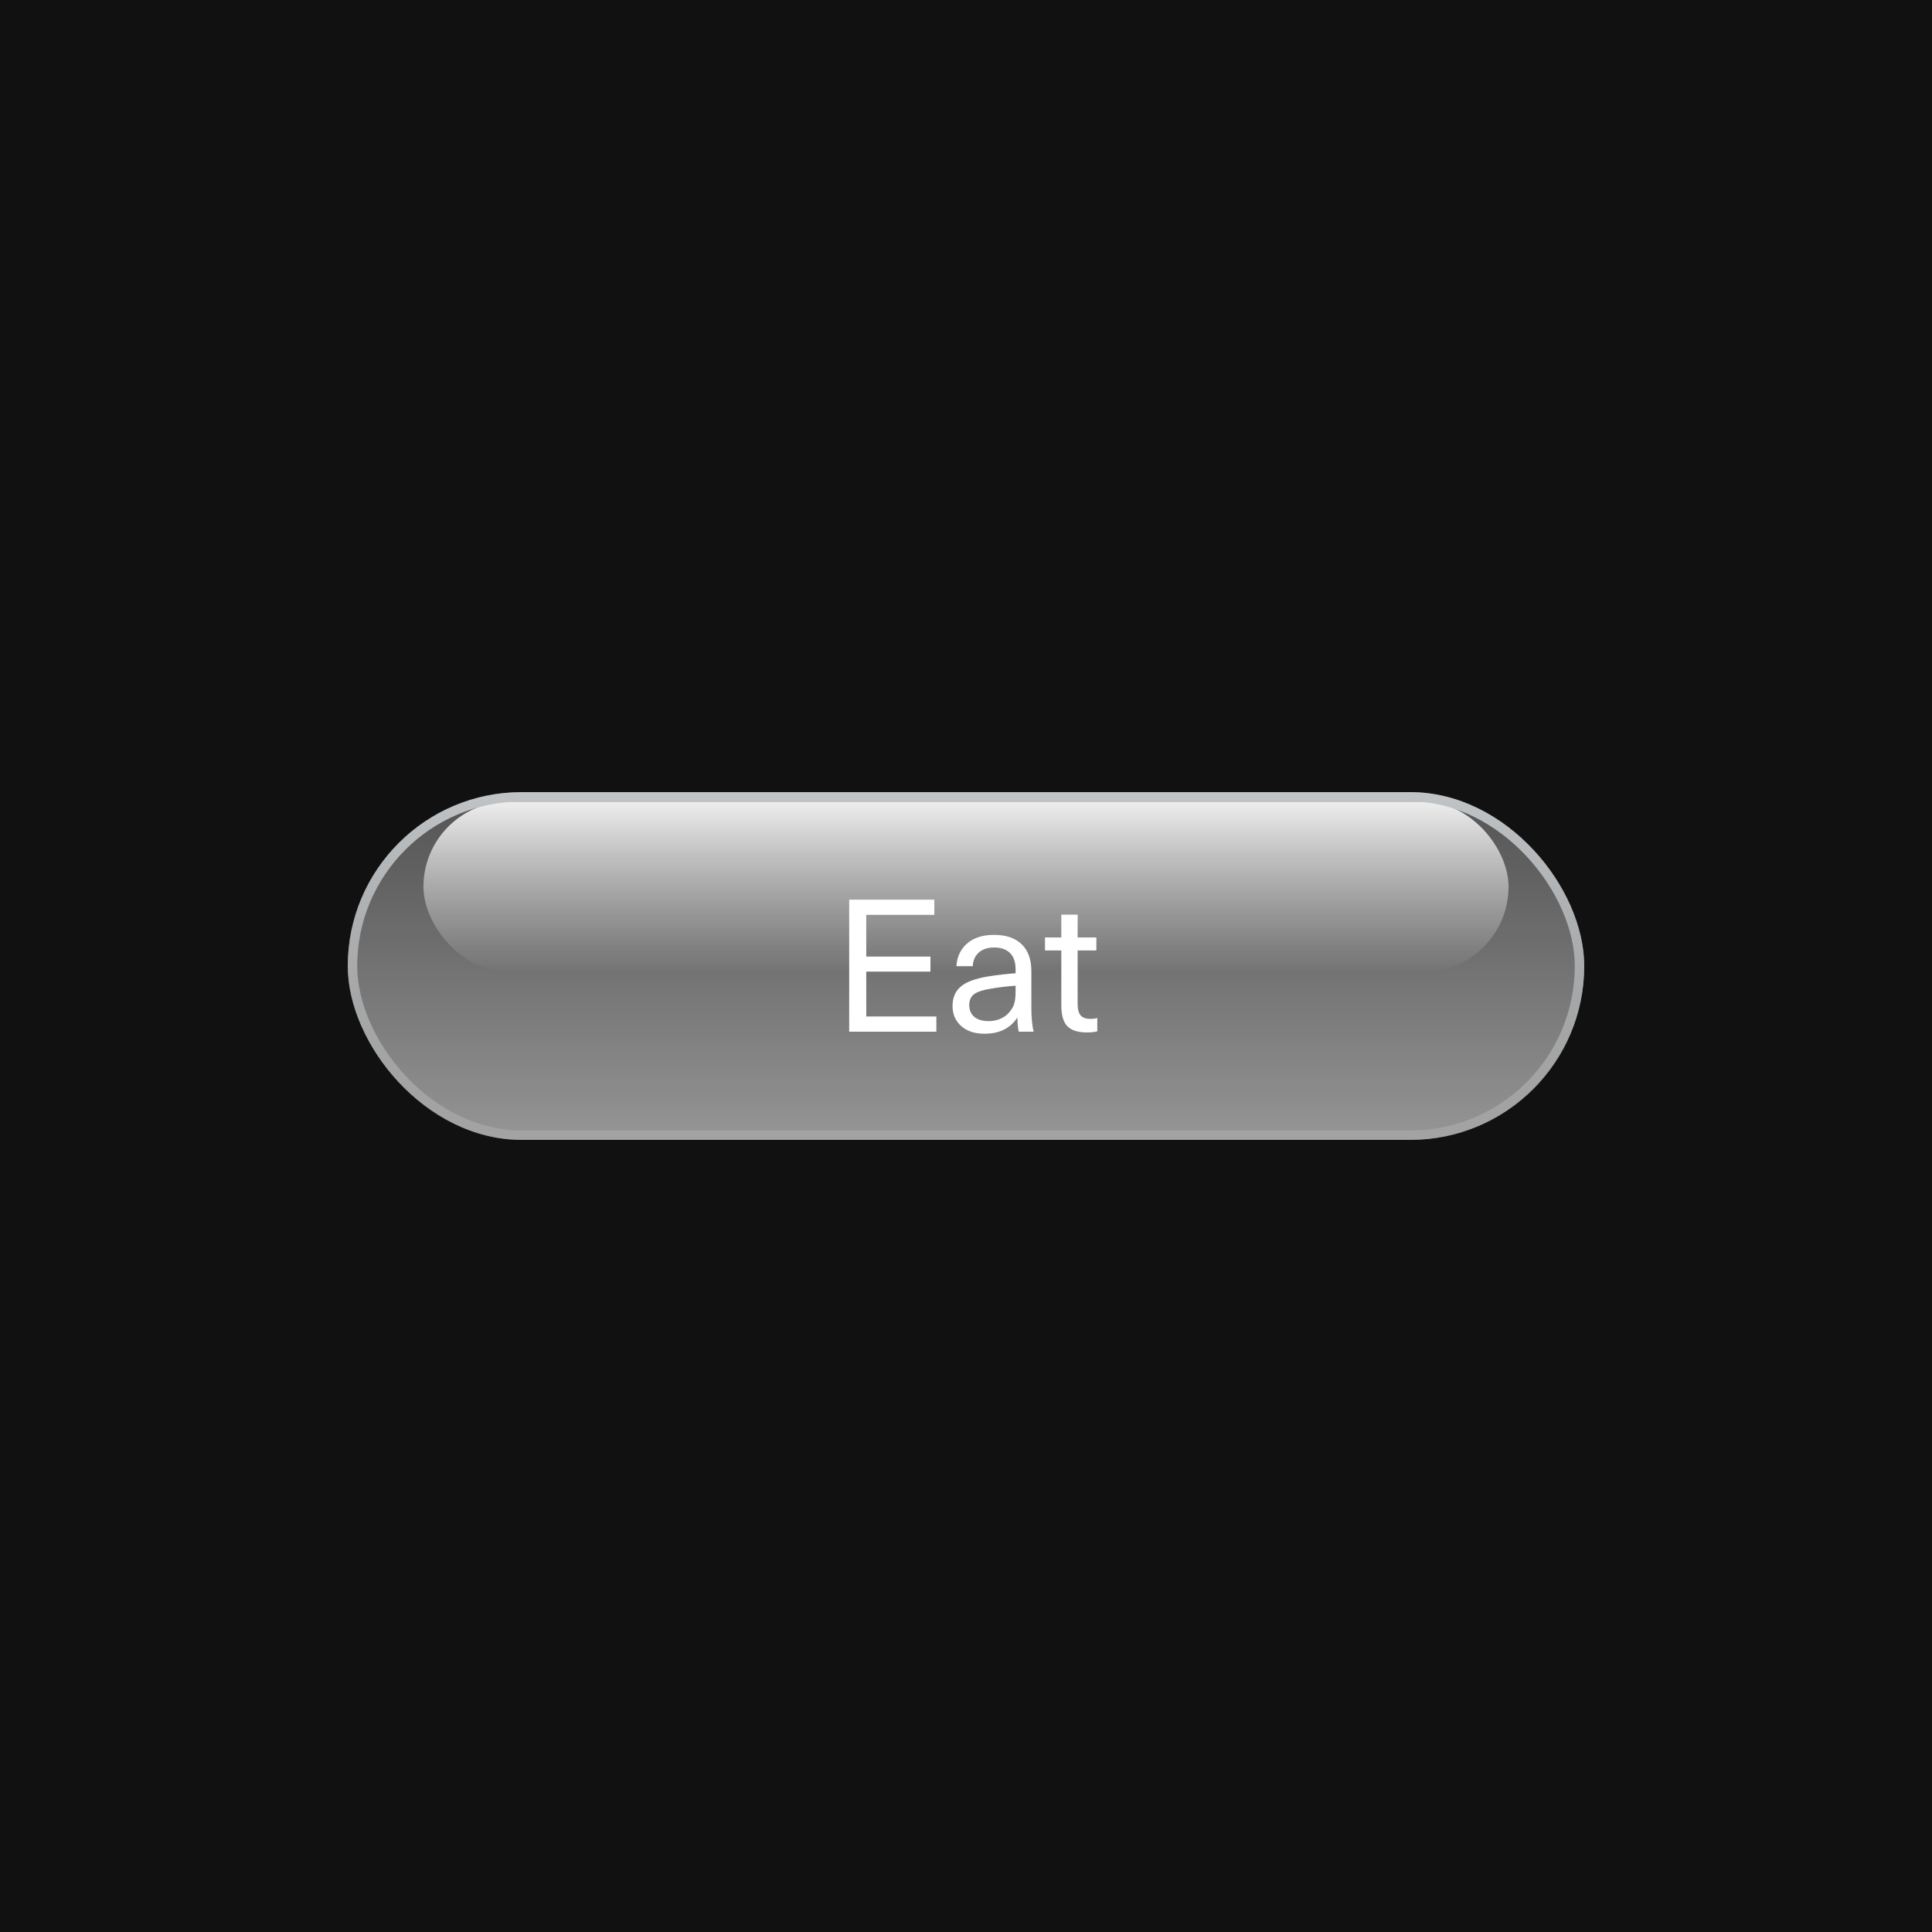
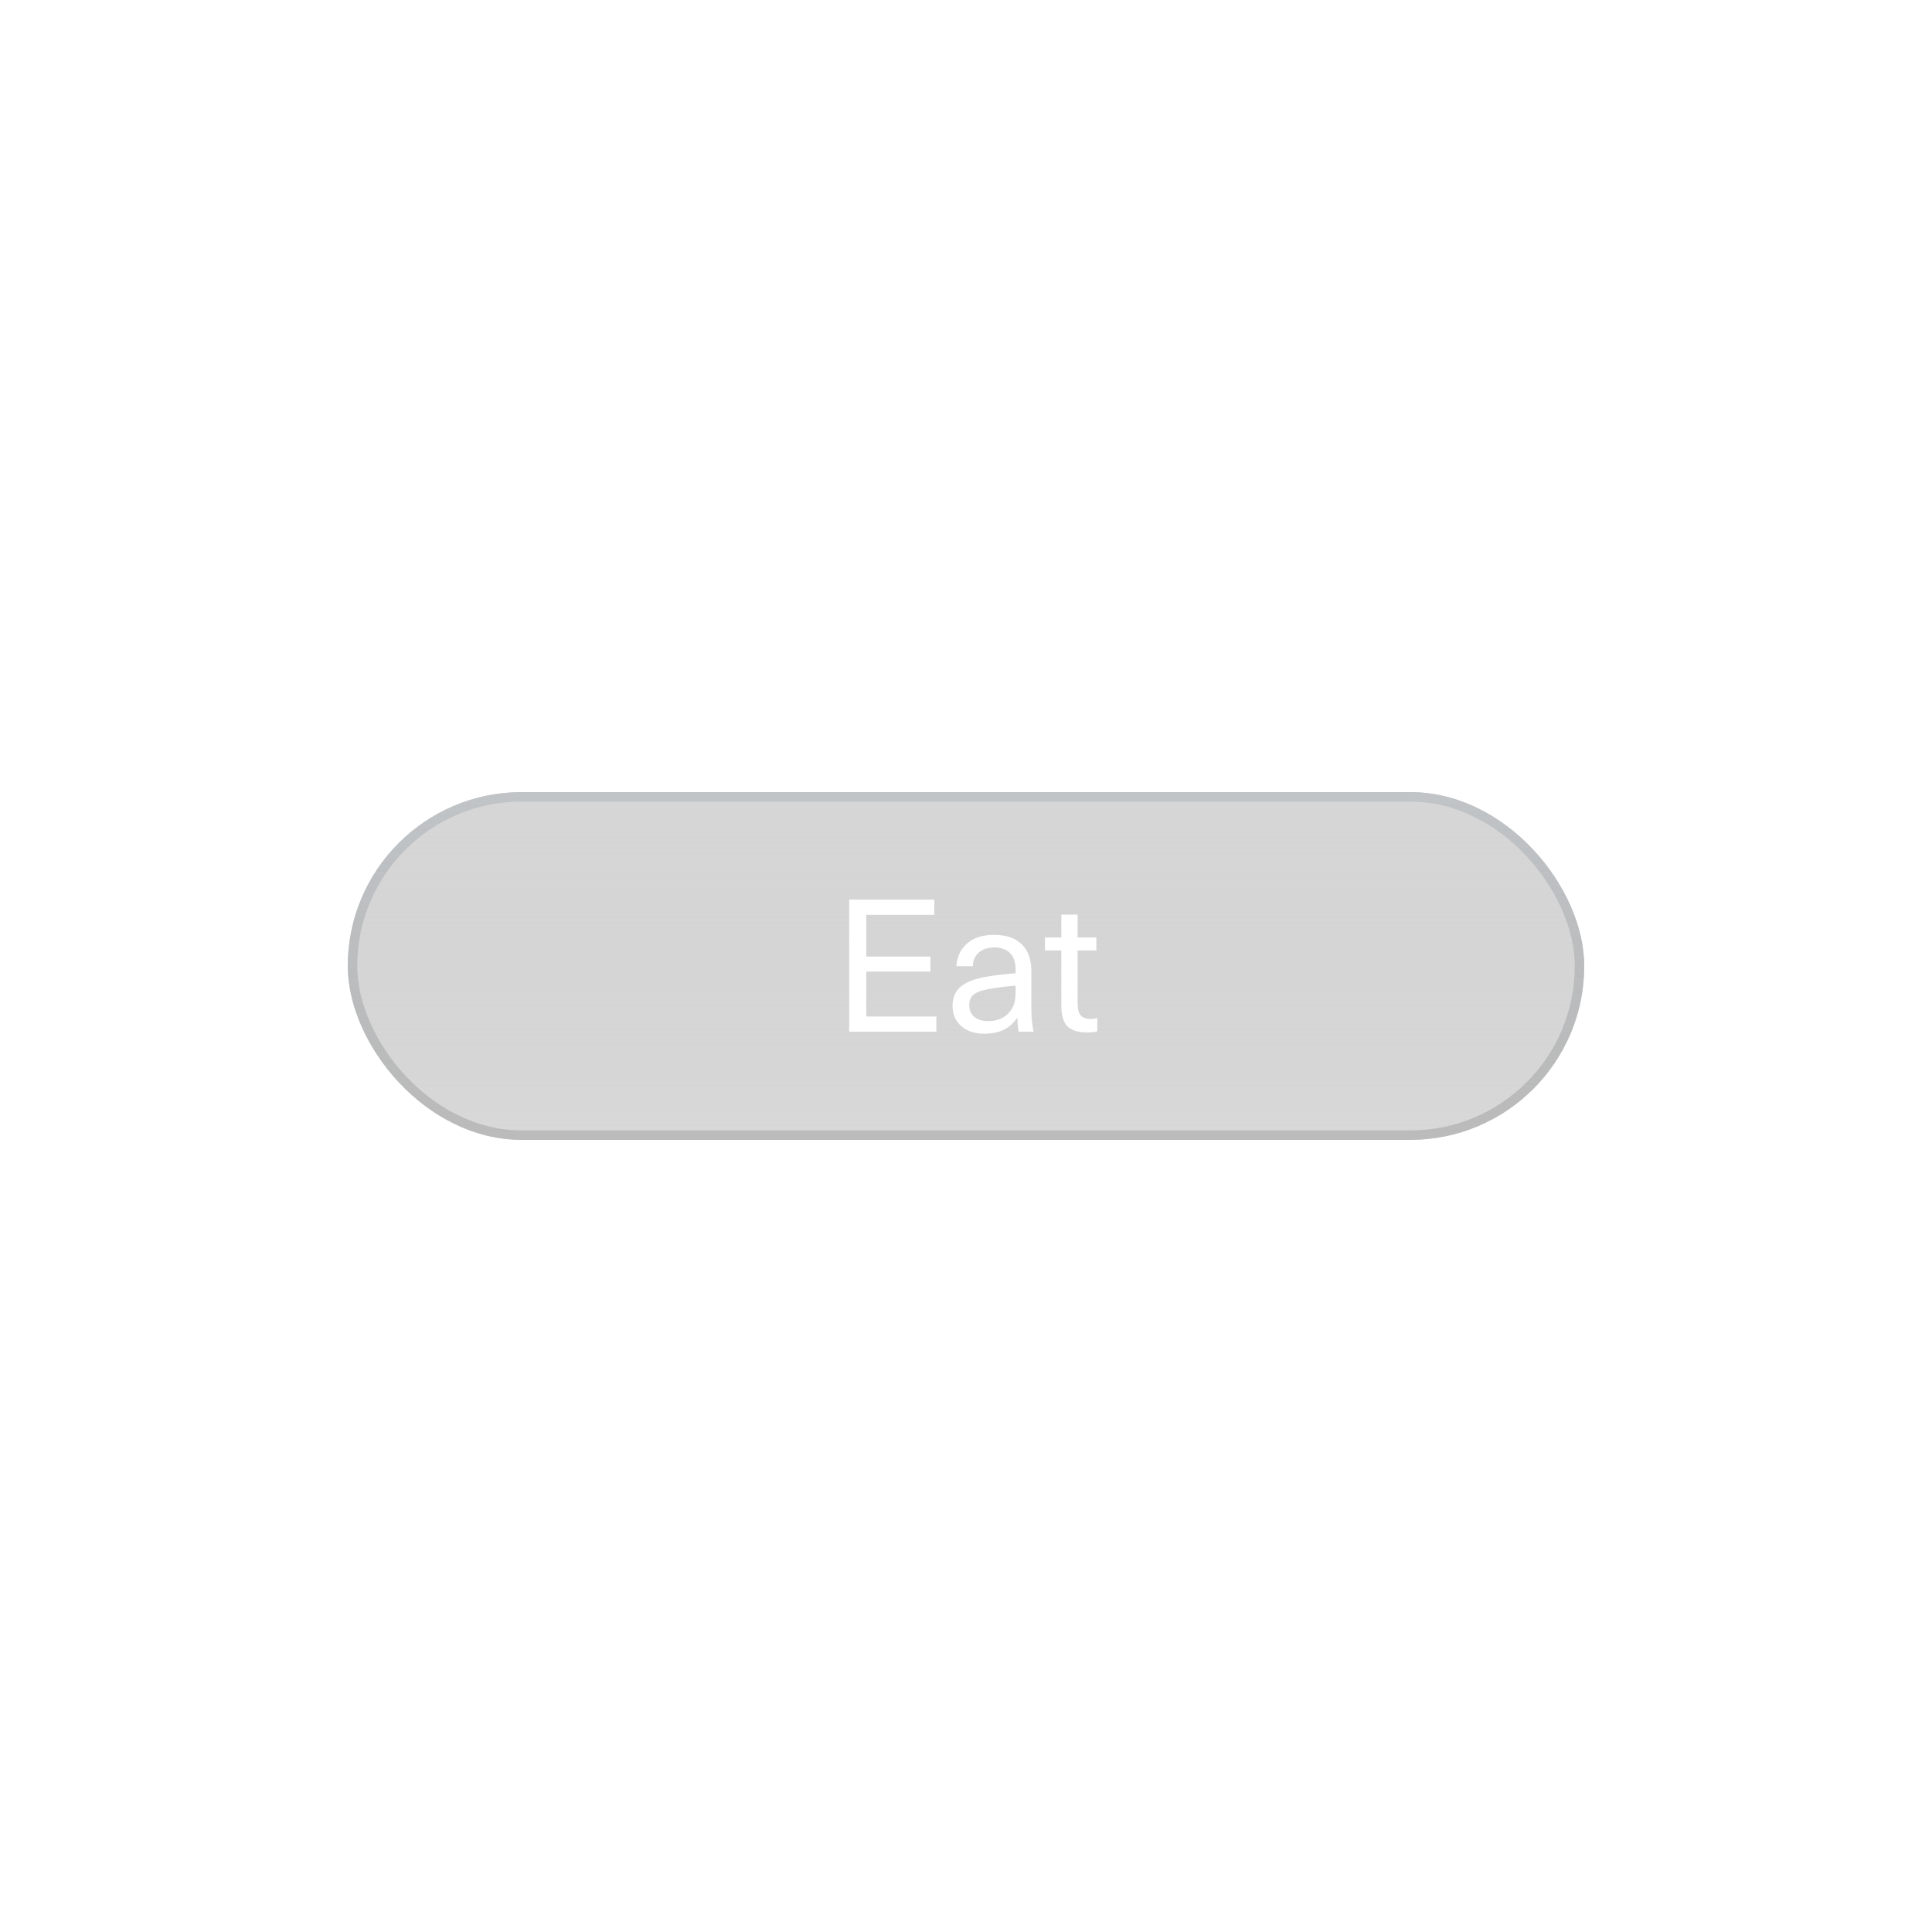
<svg xmlns="http://www.w3.org/2000/svg" width="1000" height="1000" viewBox="0 0 1000 1000" fill="none">
-   <rect width="1000" height="1000" fill="#111111" />
  <g filter="url(#filter0_i_47_1552)">
    <rect x="180" y="410" width="640" height="180" rx="90" fill="url(#paint0_linear_47_1552)" fill-opacity="0.9" />
-     <rect x="219.174" y="414.897" width="561.652" height="88.142" rx="44.071" fill="url(#paint1_linear_47_1552)" />
    <path d="M448.374 473.52V495.12H481.59V502.896H448.374V526.128H484.662V534H439.542V465.648H483.606V473.52H448.374ZM514.63 483.888C520.71 483.888 525.414 485.488 528.742 488.688C532.134 491.824 533.83 496.528 533.83 502.8V521.52C533.83 526.448 534.214 530.608 534.982 534H527.302C526.854 531.952 526.63 529.584 526.63 526.896H526.438C524.71 529.52 522.438 531.536 519.622 532.944C516.806 534.352 513.446 535.056 509.542 535.056C504.55 535.056 500.55 533.744 497.542 531.12C494.534 528.432 493.03 524.976 493.03 520.752C493.03 516.528 494.406 513.2 497.158 510.768C499.974 508.272 504.774 506.48 511.558 505.392C516.294 504.624 520.998 504.08 525.67 503.76V501.84C525.67 497.936 524.678 495.056 522.694 493.2C520.774 491.344 518.086 490.416 514.63 490.416C511.174 490.416 508.486 491.312 506.566 493.104C504.646 494.832 503.622 497.168 503.494 500.112H495.046C495.302 495.312 497.126 491.408 500.518 488.4C503.91 485.392 508.614 483.888 514.63 483.888ZM525.67 510.192C520.742 510.576 516.486 511.088 512.902 511.728C508.806 512.368 505.894 513.328 504.166 514.608C502.502 515.888 501.67 517.744 501.67 520.176C501.67 522.736 502.534 524.784 504.262 526.32C506.054 527.792 508.518 528.528 511.654 528.528C513.638 528.528 515.494 528.208 517.222 527.568C519.014 526.864 520.518 525.904 521.734 524.688C523.206 523.152 524.23 521.584 524.806 519.984C525.382 518.32 525.67 516.048 525.67 513.168V510.192ZM564.5 527.376C565.844 527.376 566.996 527.216 567.956 526.896V533.808C566.548 534.192 564.756 534.384 562.58 534.384C557.908 534.384 554.516 533.296 552.404 531.12C550.356 528.944 549.332 525.36 549.332 520.368V491.952H540.884V485.232H549.332V473.424H557.78V485.232H567.476V491.952H557.78V519.504C557.78 522.32 558.292 524.336 559.316 525.552C560.34 526.768 562.068 527.376 564.5 527.376Z" fill="white" />
    <rect x="182.448" y="412.448" width="635.103" height="175.103" rx="87.552" stroke="url(#paint2_linear_47_1552)" stroke-width="4.897" />
  </g>
  <defs>
    <filter id="filter0_i_47_1552" x="180" y="410" width="640" height="180" filterUnits="userSpaceOnUse" color-interpolation-filters="sRGB">
      <feFlood flood-opacity="0" result="BackgroundImageFix" />
      <feBlend mode="normal" in="SourceGraphic" in2="BackgroundImageFix" result="shape" />
      <feColorMatrix in="SourceAlpha" type="matrix" values="0 0 0 0 0 0 0 0 0 0 0 0 0 0 0 0 0 0 127 0" result="hardAlpha" />
      <feOffset />
      <feGaussianBlur stdDeviation="29.381" />
      <feComposite in2="hardAlpha" operator="arithmetic" k2="-1" k3="1" />
      <feColorMatrix type="matrix" values="0 0 0 0 1 0 0 0 0 1 0 0 0 0 1 0 0 0 0.21 0" />
      <feBlend mode="normal" in2="shape" result="effect1_innerShadow_47_1552" />
    </filter>
    <linearGradient id="paint0_linear_47_1552" x1="500" y1="410" x2="500" y2="590" gradientUnits="userSpaceOnUse">
      <stop stop-color="#A5A5A5" stop-opacity="0.5" />
      <stop offset="1" stop-color="#C9C9C9" stop-opacity="0.8" />
    </linearGradient>
    <linearGradient id="paint1_linear_47_1552" x1="500" y1="414.897" x2="500" y2="503.039" gradientUnits="userSpaceOnUse">
      <stop stop-color="white" stop-opacity="0.9" />
      <stop offset="1" stop-color="white" stop-opacity="0" />
    </linearGradient>
    <linearGradient id="paint2_linear_47_1552" x1="500" y1="410" x2="500" y2="590" gradientUnits="userSpaceOnUse">
      <stop stop-color="#C0C4C7" />
      <stop offset="1" stop-color="#AAAAAA" stop-opacity="0.63" />
    </linearGradient>
  </defs>
</svg>